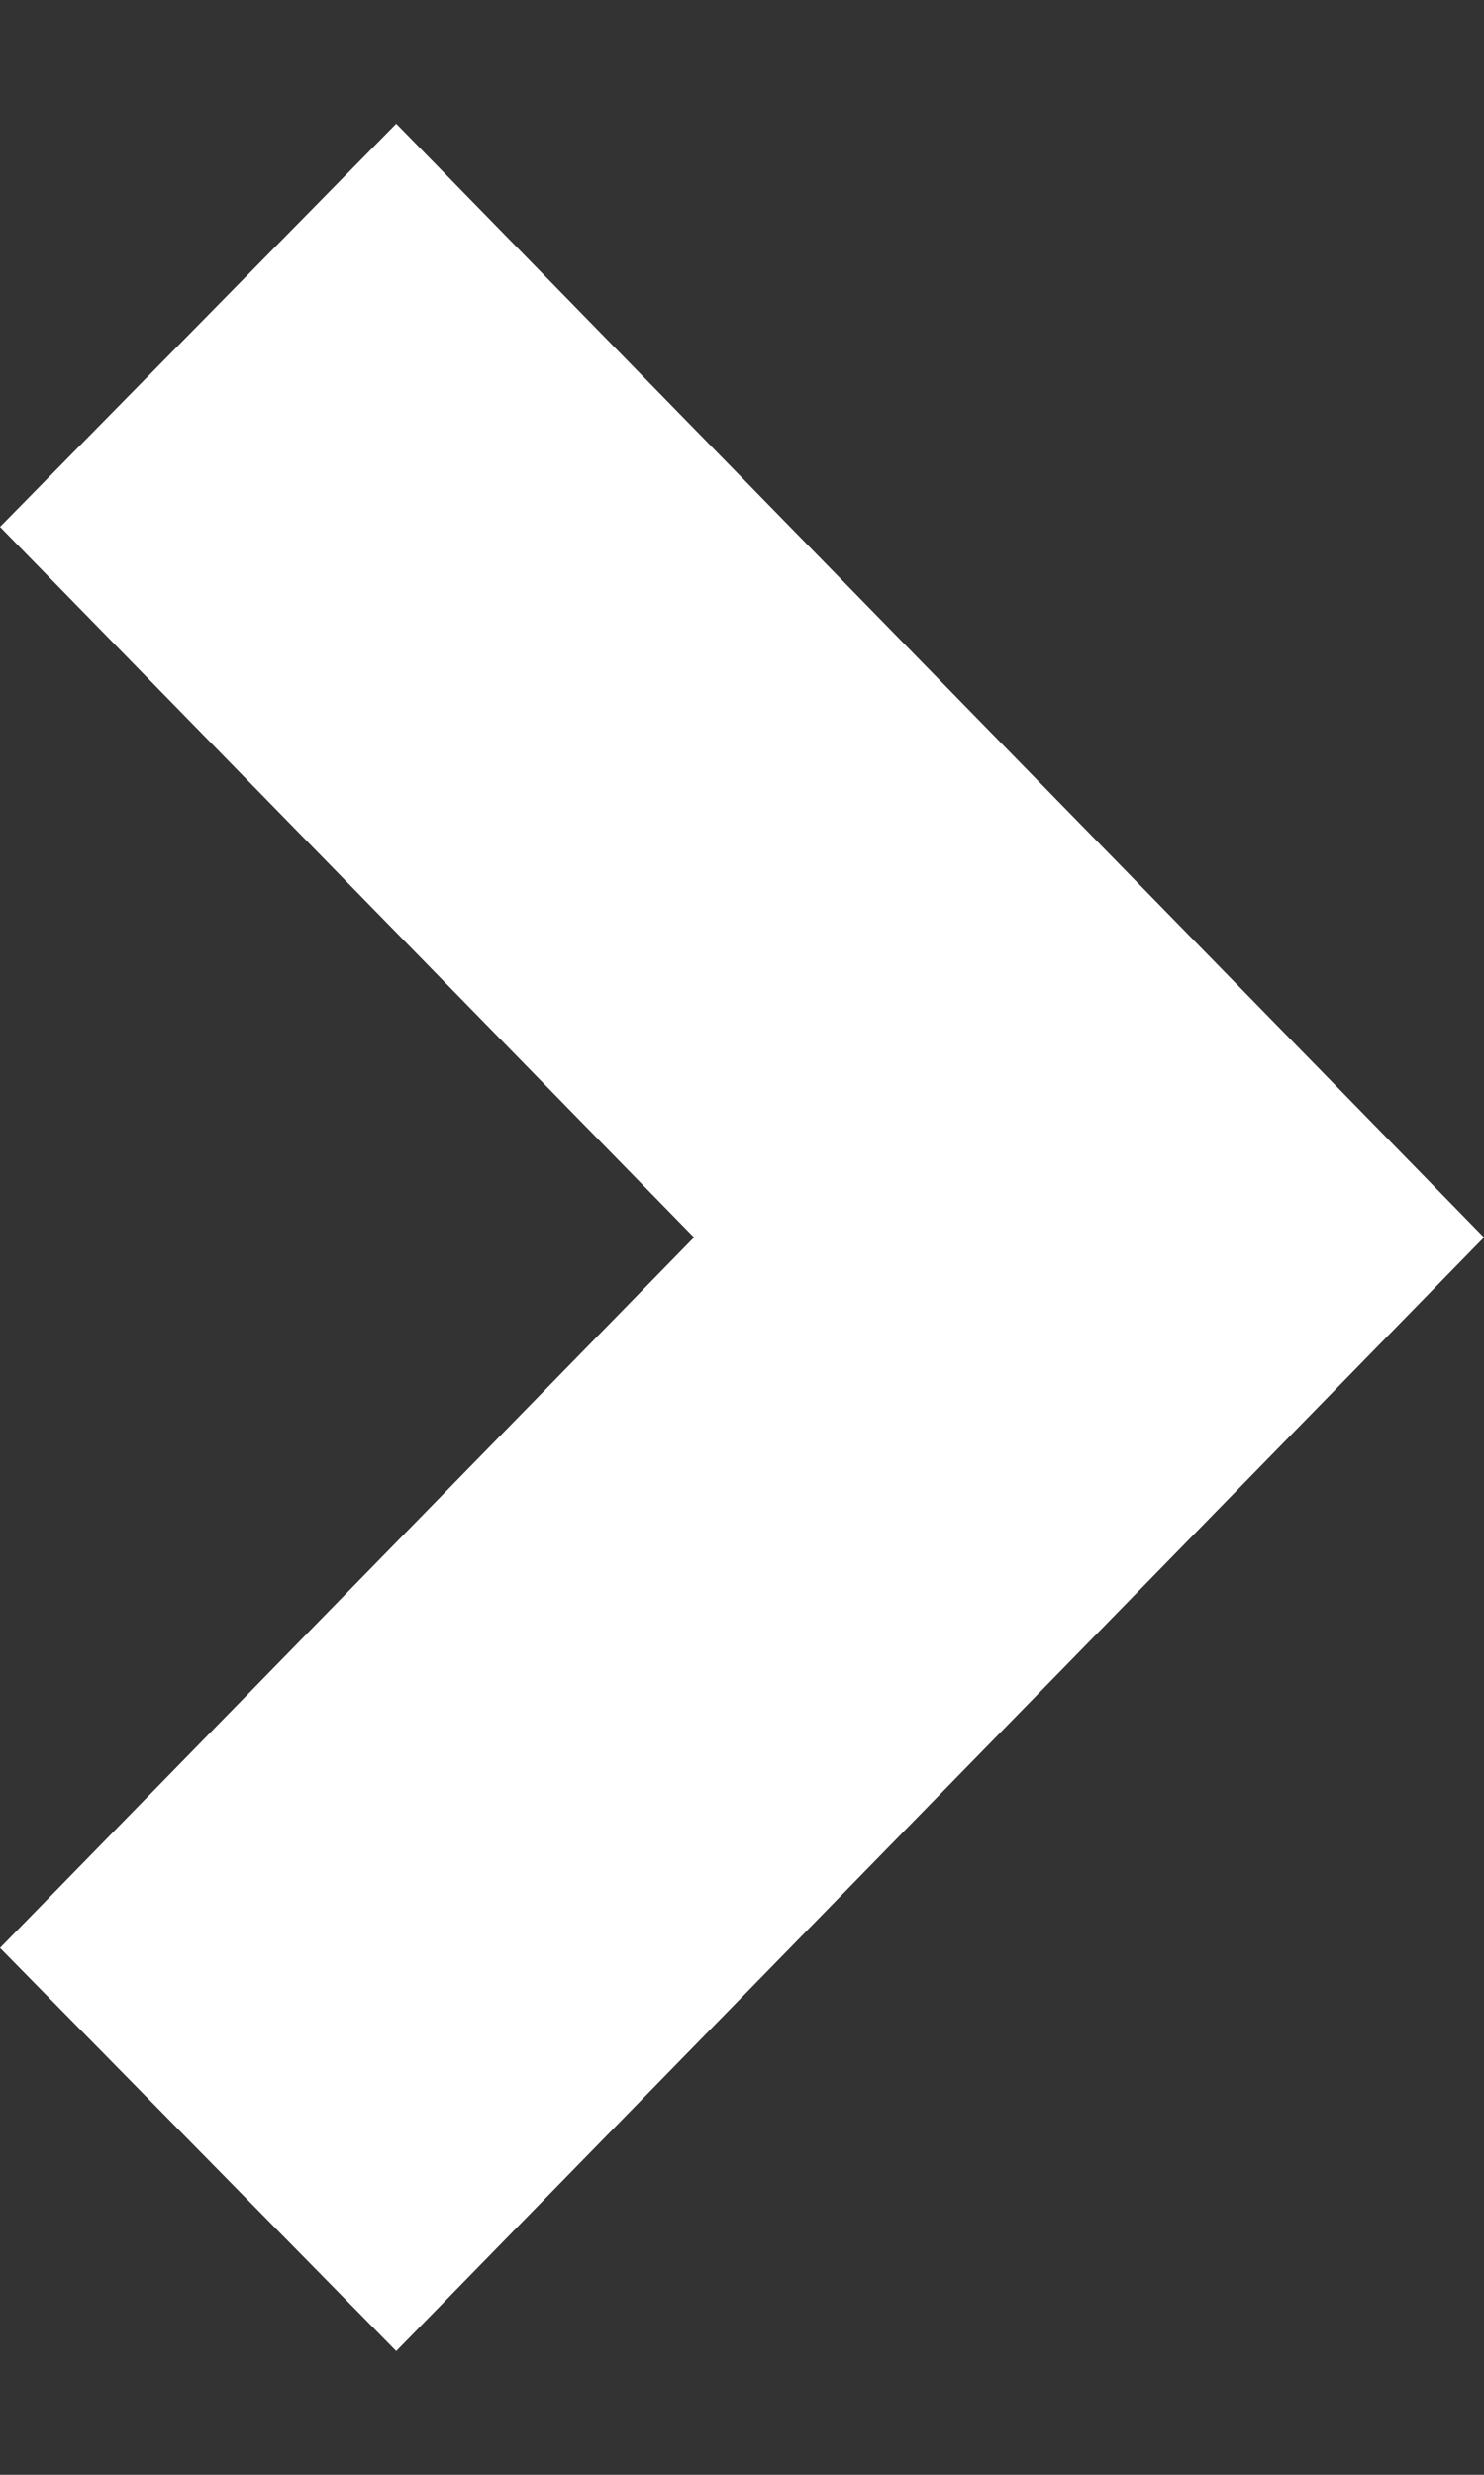
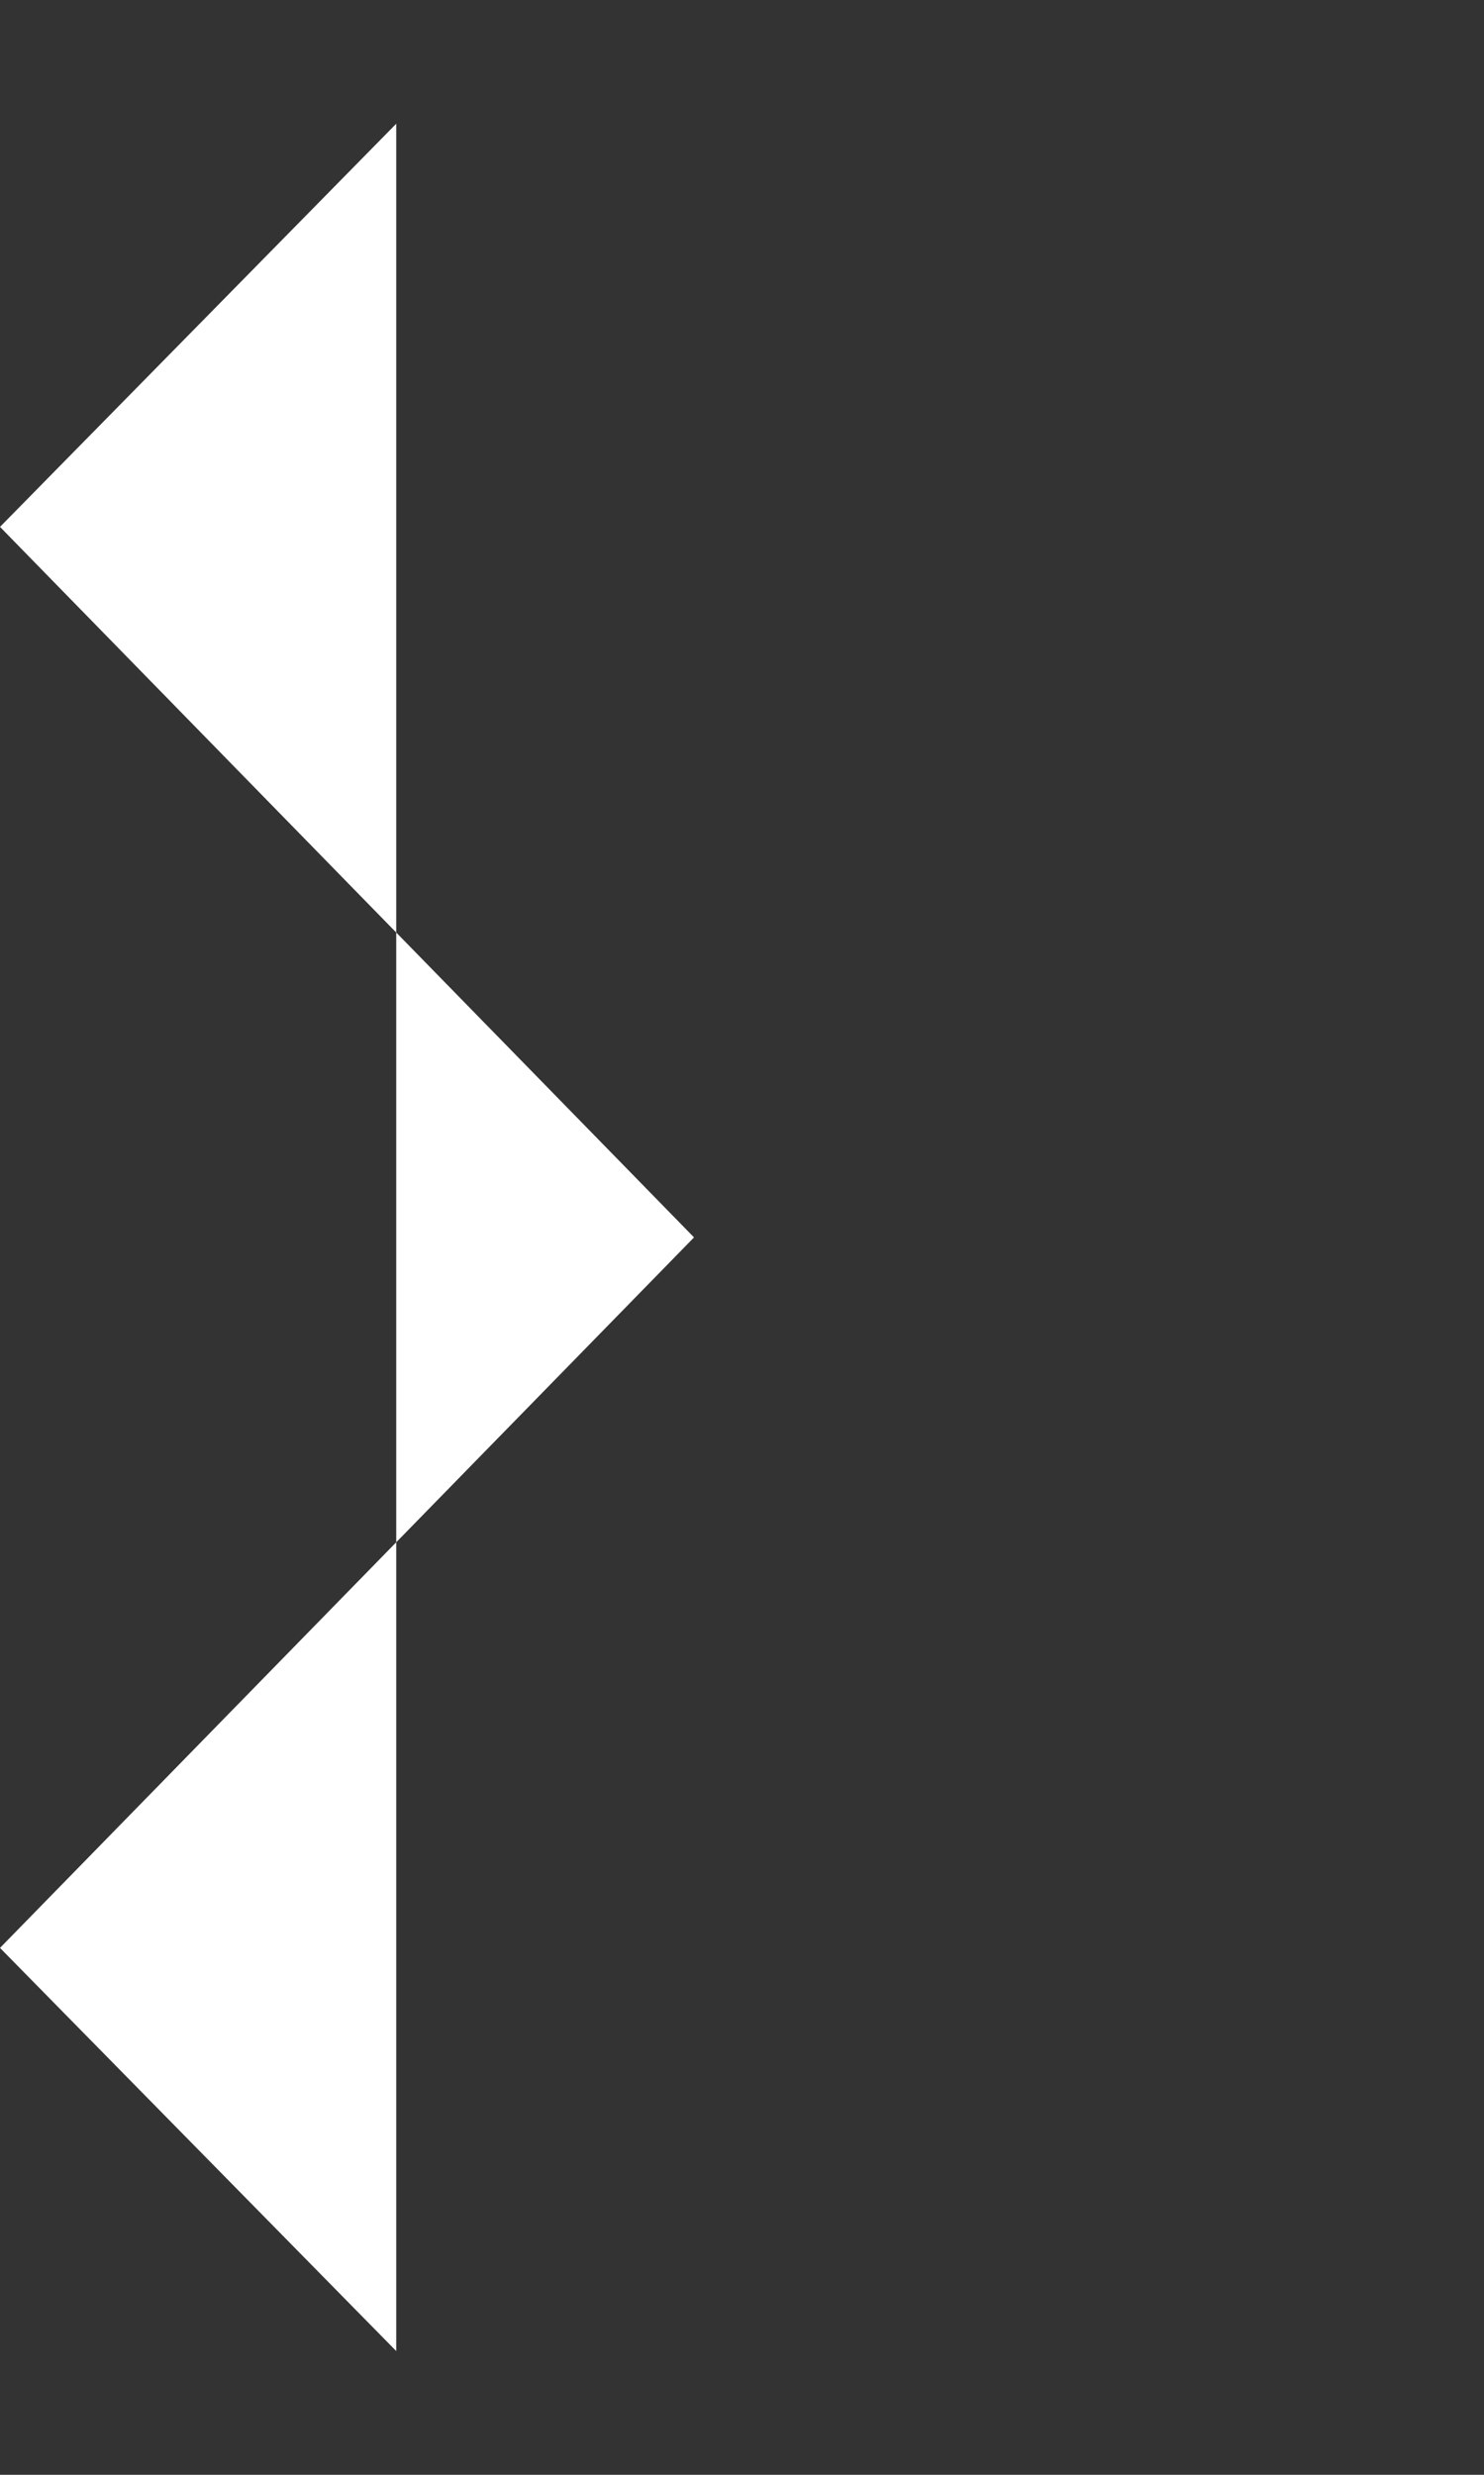
<svg xmlns="http://www.w3.org/2000/svg" width="6" height="10" viewBox="0 0 6 10" fill="none">
  <rect x="0" y="0" width="6" height="10" fill="#333333" stroke="none" />
-   <path d="M1.602 9.5L-4.08051e-07 7.871L2.806 5L-1.57101e-07 2.129L1.602 0.5L6 5L1.602 9.5Z" fill="white" />
+   <path d="M1.602 9.5L-4.08051e-07 7.871L2.806 5L-1.57101e-07 2.129L1.602 0.5L1.602 9.5Z" fill="white" />
</svg>